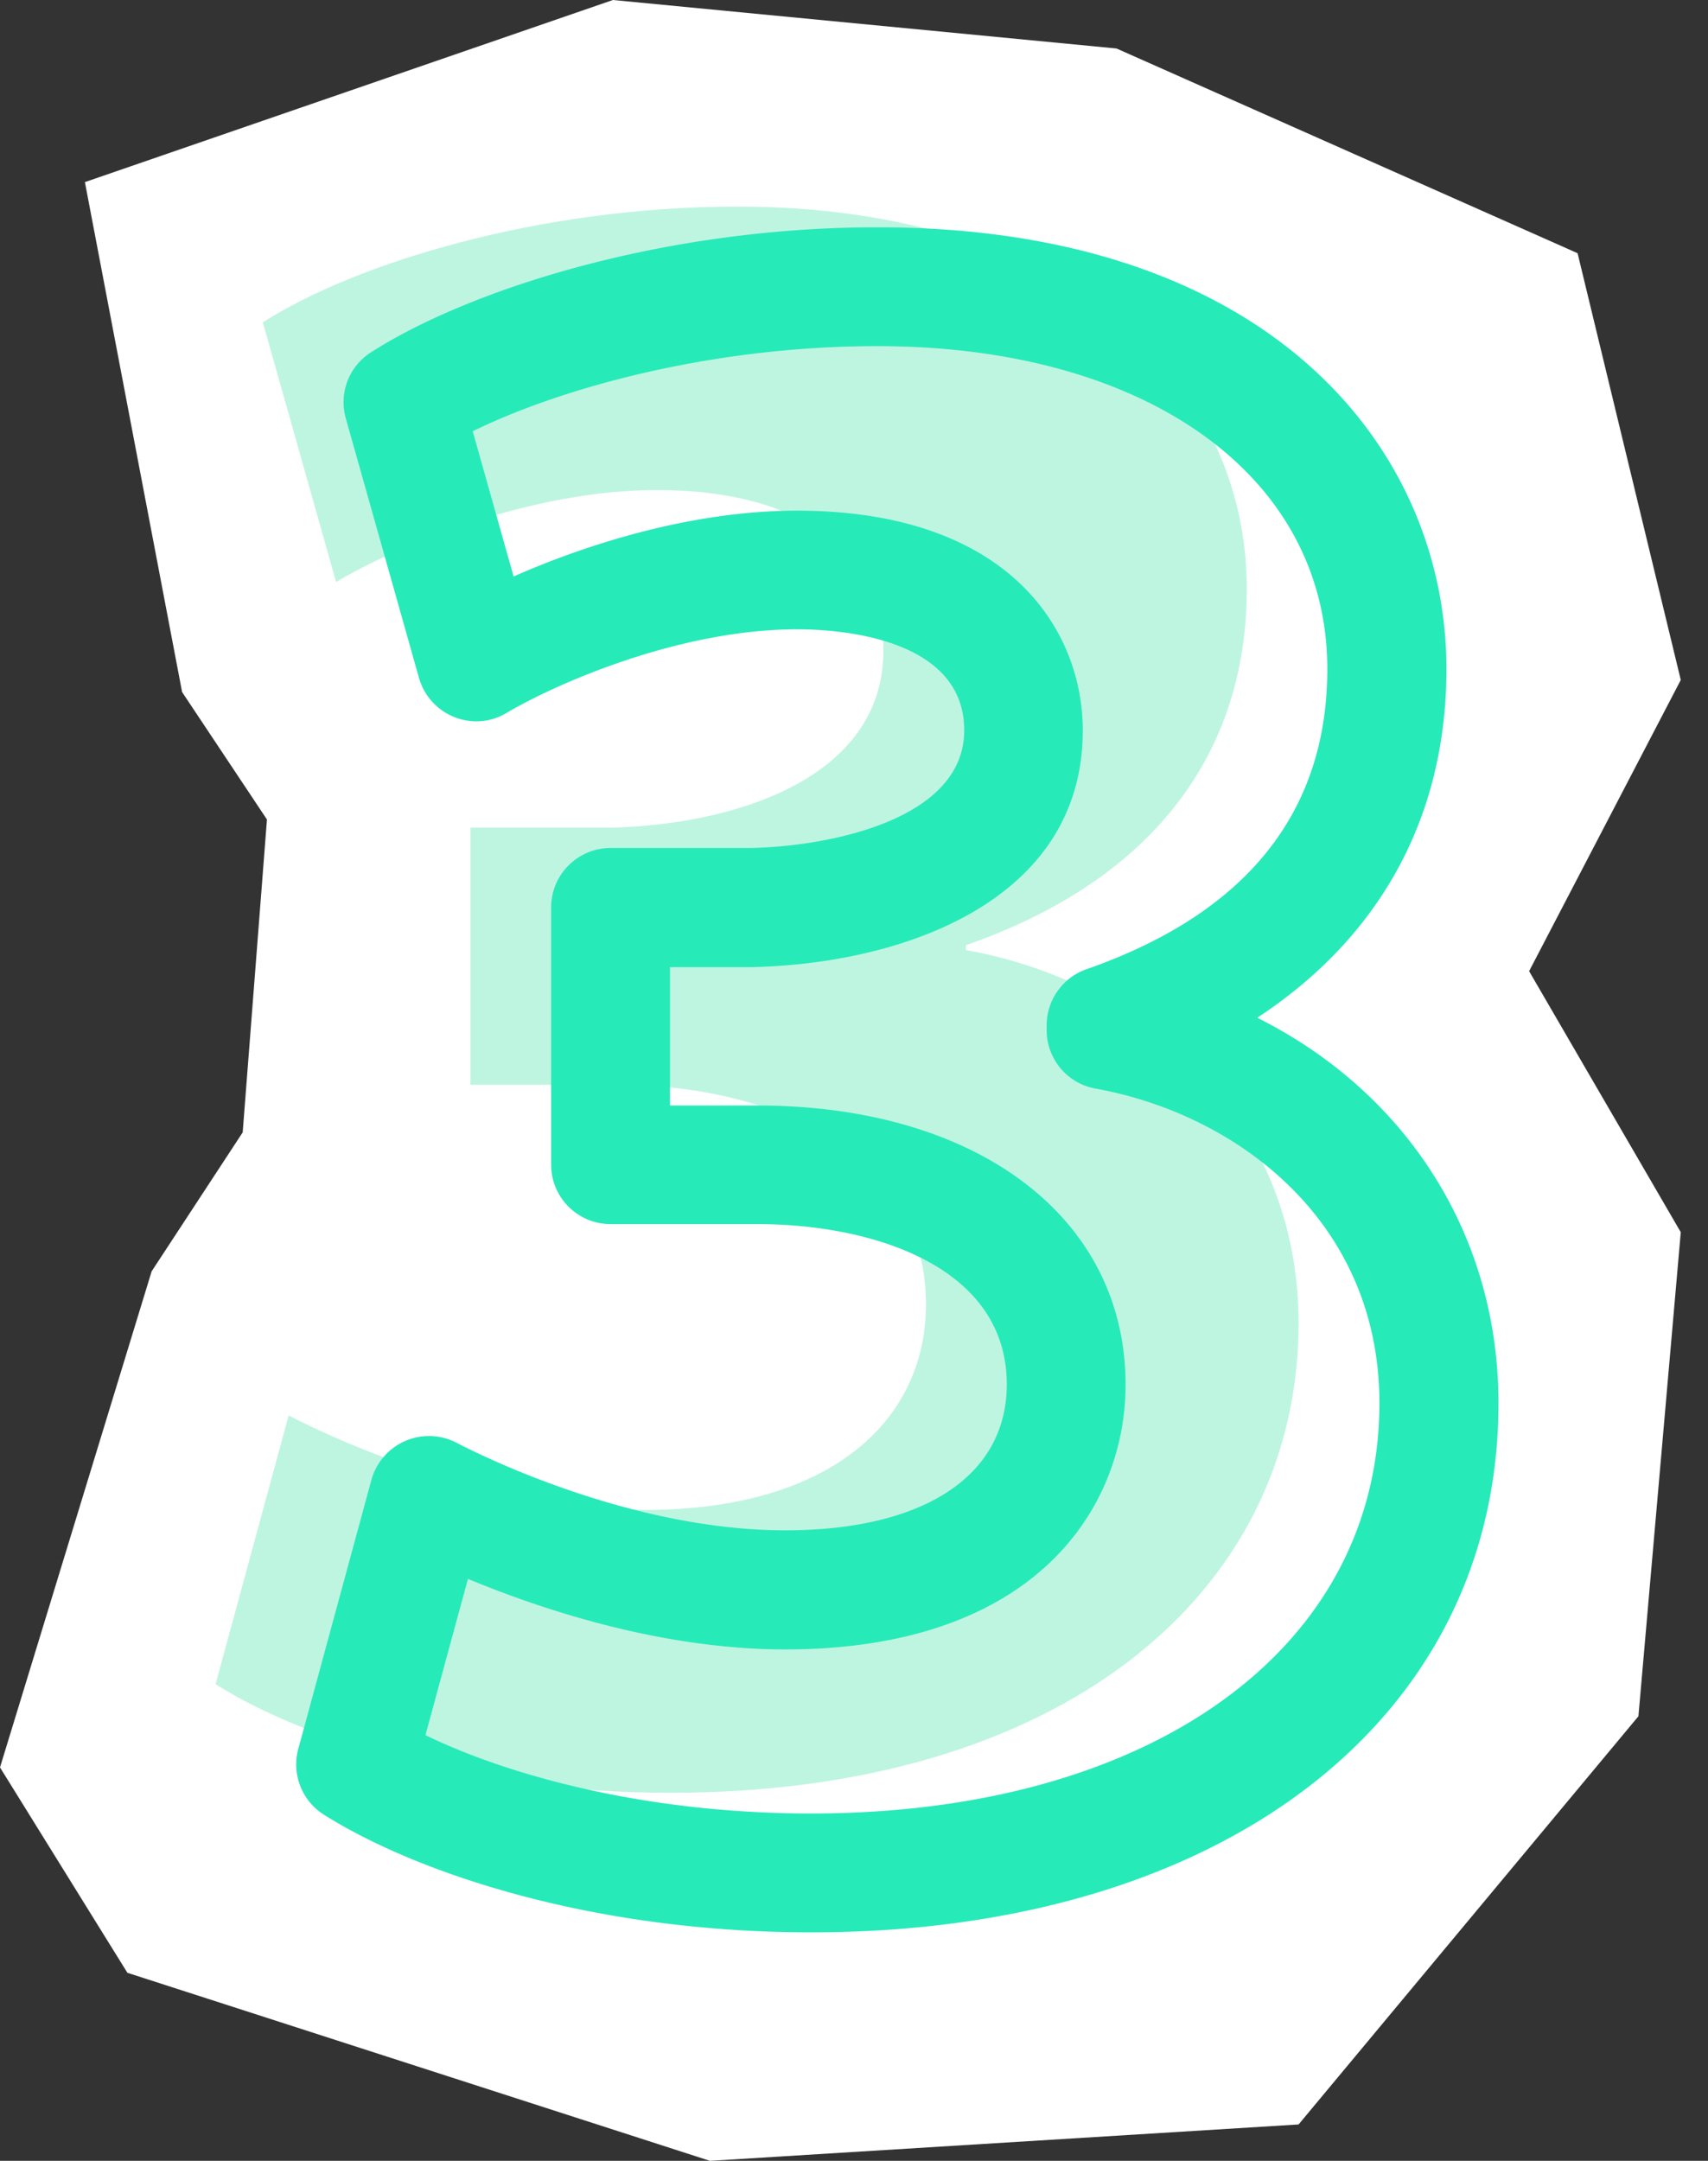
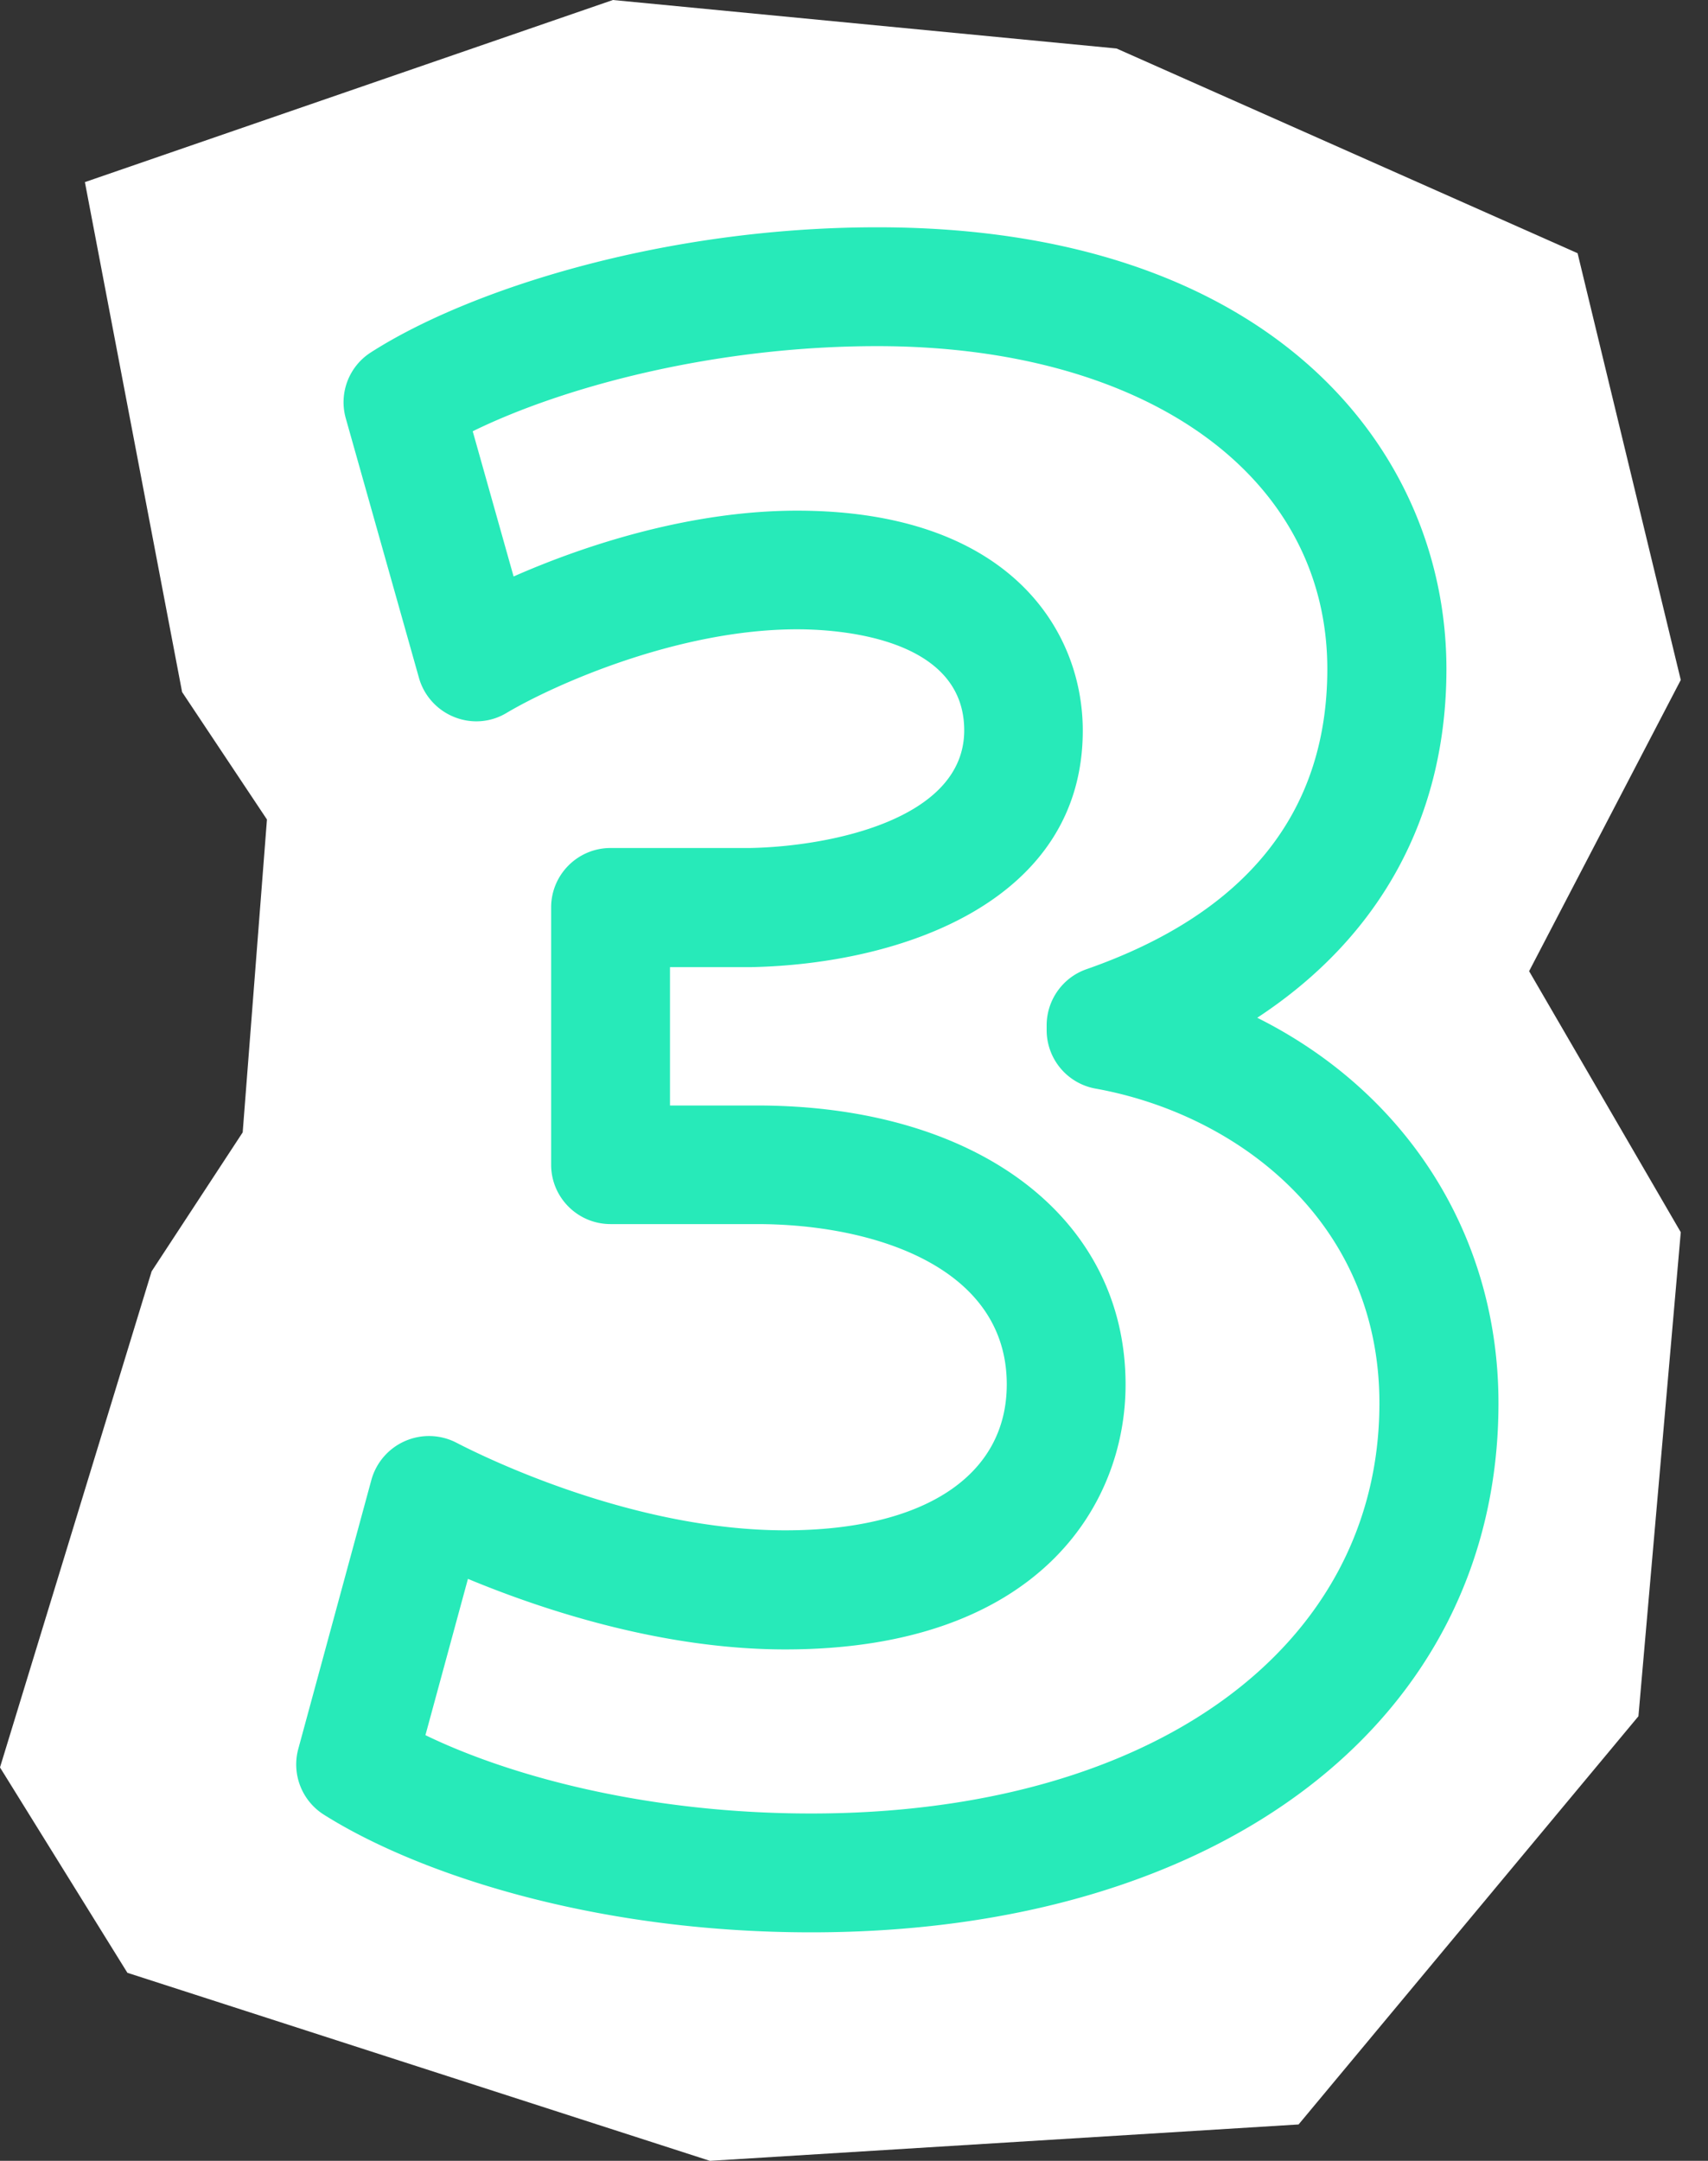
<svg xmlns="http://www.w3.org/2000/svg" width="34" height="43" fill="none">
  <rect width="100%" height="100%" fill="#333333" stroke="none" />
  <path fill="#fff" d="M3.018 25.301 0 35.171l2.536 4.087L14.132 43l11.718-.724 6.765-8.123.843-9.632-3.019-5.195 3.019-5.795-2.054-8.492L22.226.965 12.201 0 1.69 3.624l1.935 10.148 1.689 2.536-.483 6.226L3.018 25.3Z" />
-   <path fill="#BEF5E1" d="M5.748 28.168c1.268.658 4.182 1.879 7.092 1.879 3.709 0 5.592-1.789 5.592-4.088 0-3.004-3.004-4.372-6.155-4.372H9.363V16.47h2.772c2.394-.048 5.45-.937 5.45-3.525 0-1.83-1.504-3.193-4.509-3.193-2.488 0-5.118 1.078-6.386 1.83L5.232 6.415c1.831-1.173 5.493-2.304 9.444-2.304 6.528 0 10.143 3.43 10.143 7.608 0 3.24-1.831 5.78-5.592 7.091v.095c3.662.658 6.623 3.43 6.623 7.423 0 5.403-4.745 9.348-12.494 9.348-3.946 0-7.281-1.03-9.065-2.162l1.457-5.355v.01Z" />
  <path fill="#27EAB9" d="M16.147 38.453c-4.414 0-7.906-1.21-9.699-2.341a1.182 1.182 0 0 1-.51-1.31l1.456-5.356a1.19 1.19 0 0 1 1.689-.738c.563.293 3.52 1.745 6.548 1.745 2.758 0 4.41-1.083 4.41-2.904 0-2.352-2.678-3.19-4.973-3.19h-2.914c-.653 0-1.183-.529-1.183-1.182v-5.119c0-.653.53-1.183 1.183-1.183h2.772c1.57-.028 4.268-.558 4.268-2.341 0-1.784-2.328-2.011-3.326-2.011-2.352 0-4.812 1.088-5.786 1.665-.317.19-.7.218-1.041.08-.34-.136-.601-.425-.7-.775L6.884 8.327a1.177 1.177 0 0 1 .501-1.316c1.935-1.24 5.8-2.488 10.082-2.488 7.825 0 11.326 4.414 11.326 8.79 0 2.938-1.316 5.332-3.766 6.94 2.957 1.477 4.802 4.31 4.802 7.67 0 6.296-5.498 10.53-13.678 10.53h-.004Zm-7.683-3.926c1.627.79 4.352 1.561 7.683 1.561 6.765 0 11.312-3.283 11.312-8.166 0-3.624-2.839-5.753-5.65-6.259a1.182 1.182 0 0 1-.974-1.164v-.094c0-.502.317-.951.79-1.117 3.184-1.111 4.797-3.122 4.797-5.975 0-3.842-3.6-6.425-8.96-6.425-3.264 0-6.268.819-8.052 1.694l.814 2.89c1.466-.647 3.557-1.31 5.639-1.31 4.201 0 5.691 2.356 5.691 4.376 0 3.378-3.562 4.646-6.609 4.708h-1.608v2.753h1.731c4.39 0 7.338 2.233 7.338 5.554 0 2.432-1.774 5.27-6.775 5.27-2.47 0-4.859-.799-6.316-1.404l-.847 3.113-.004-.005Z" />
</svg>